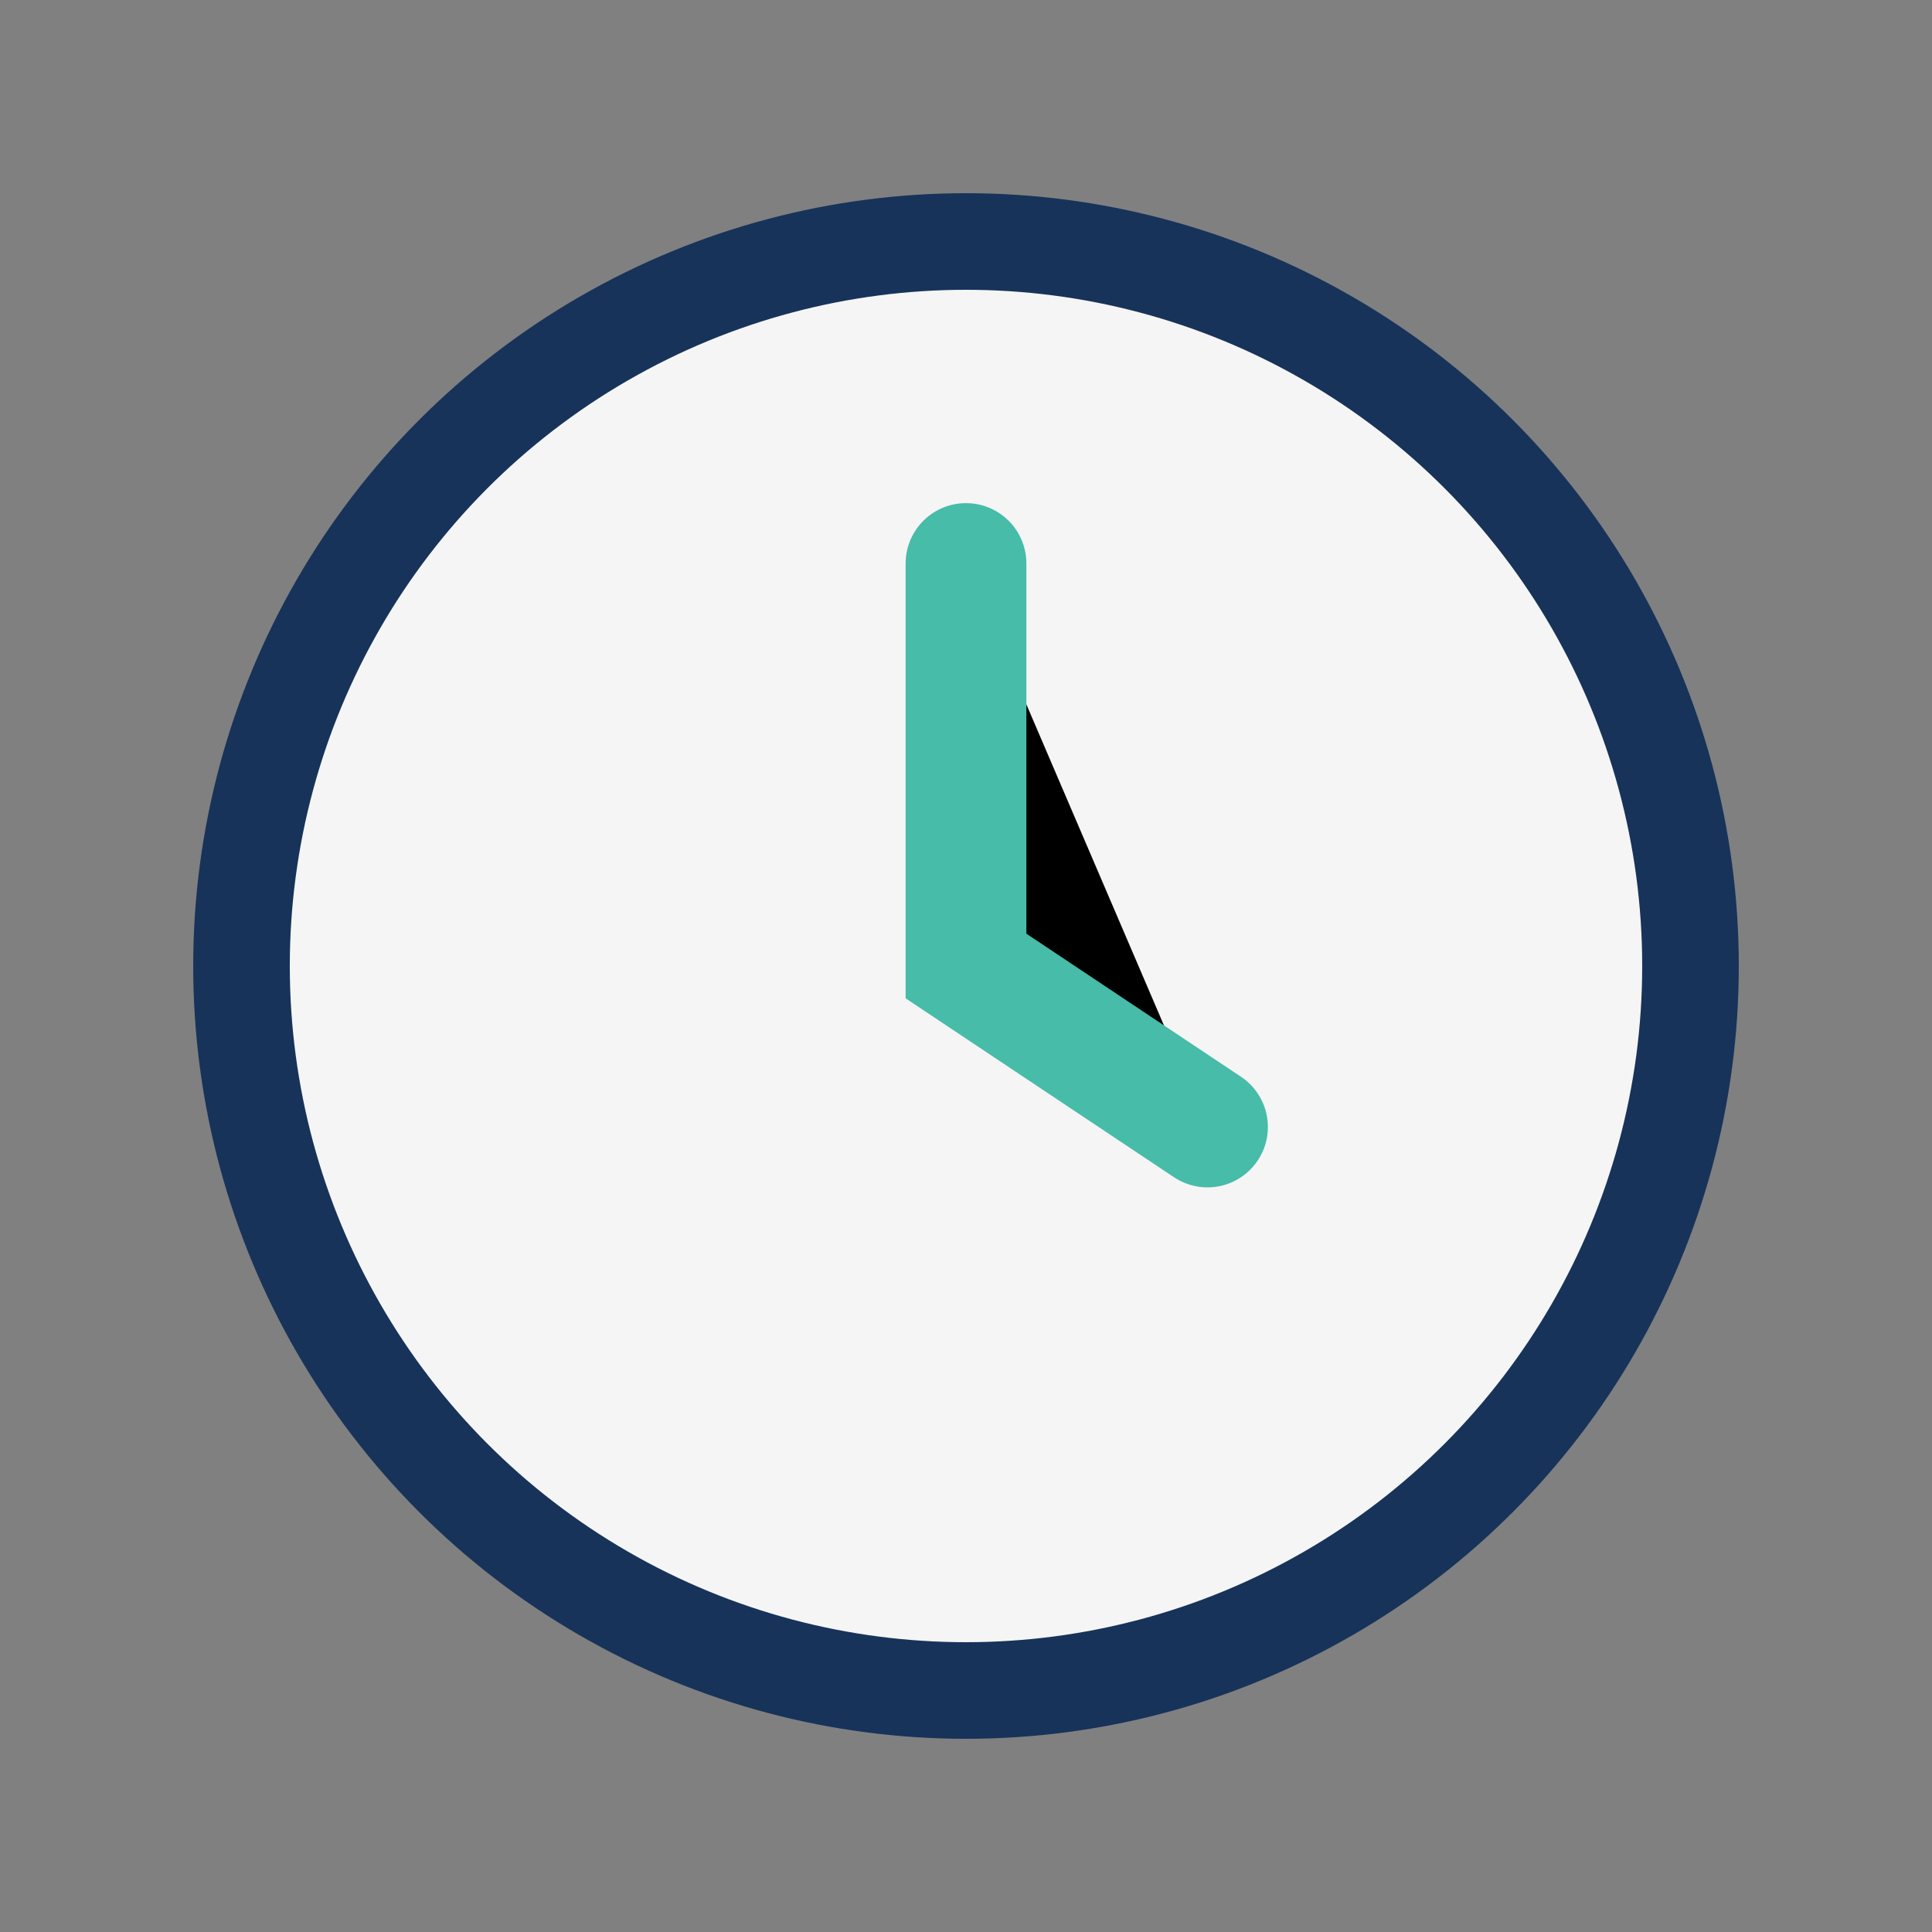
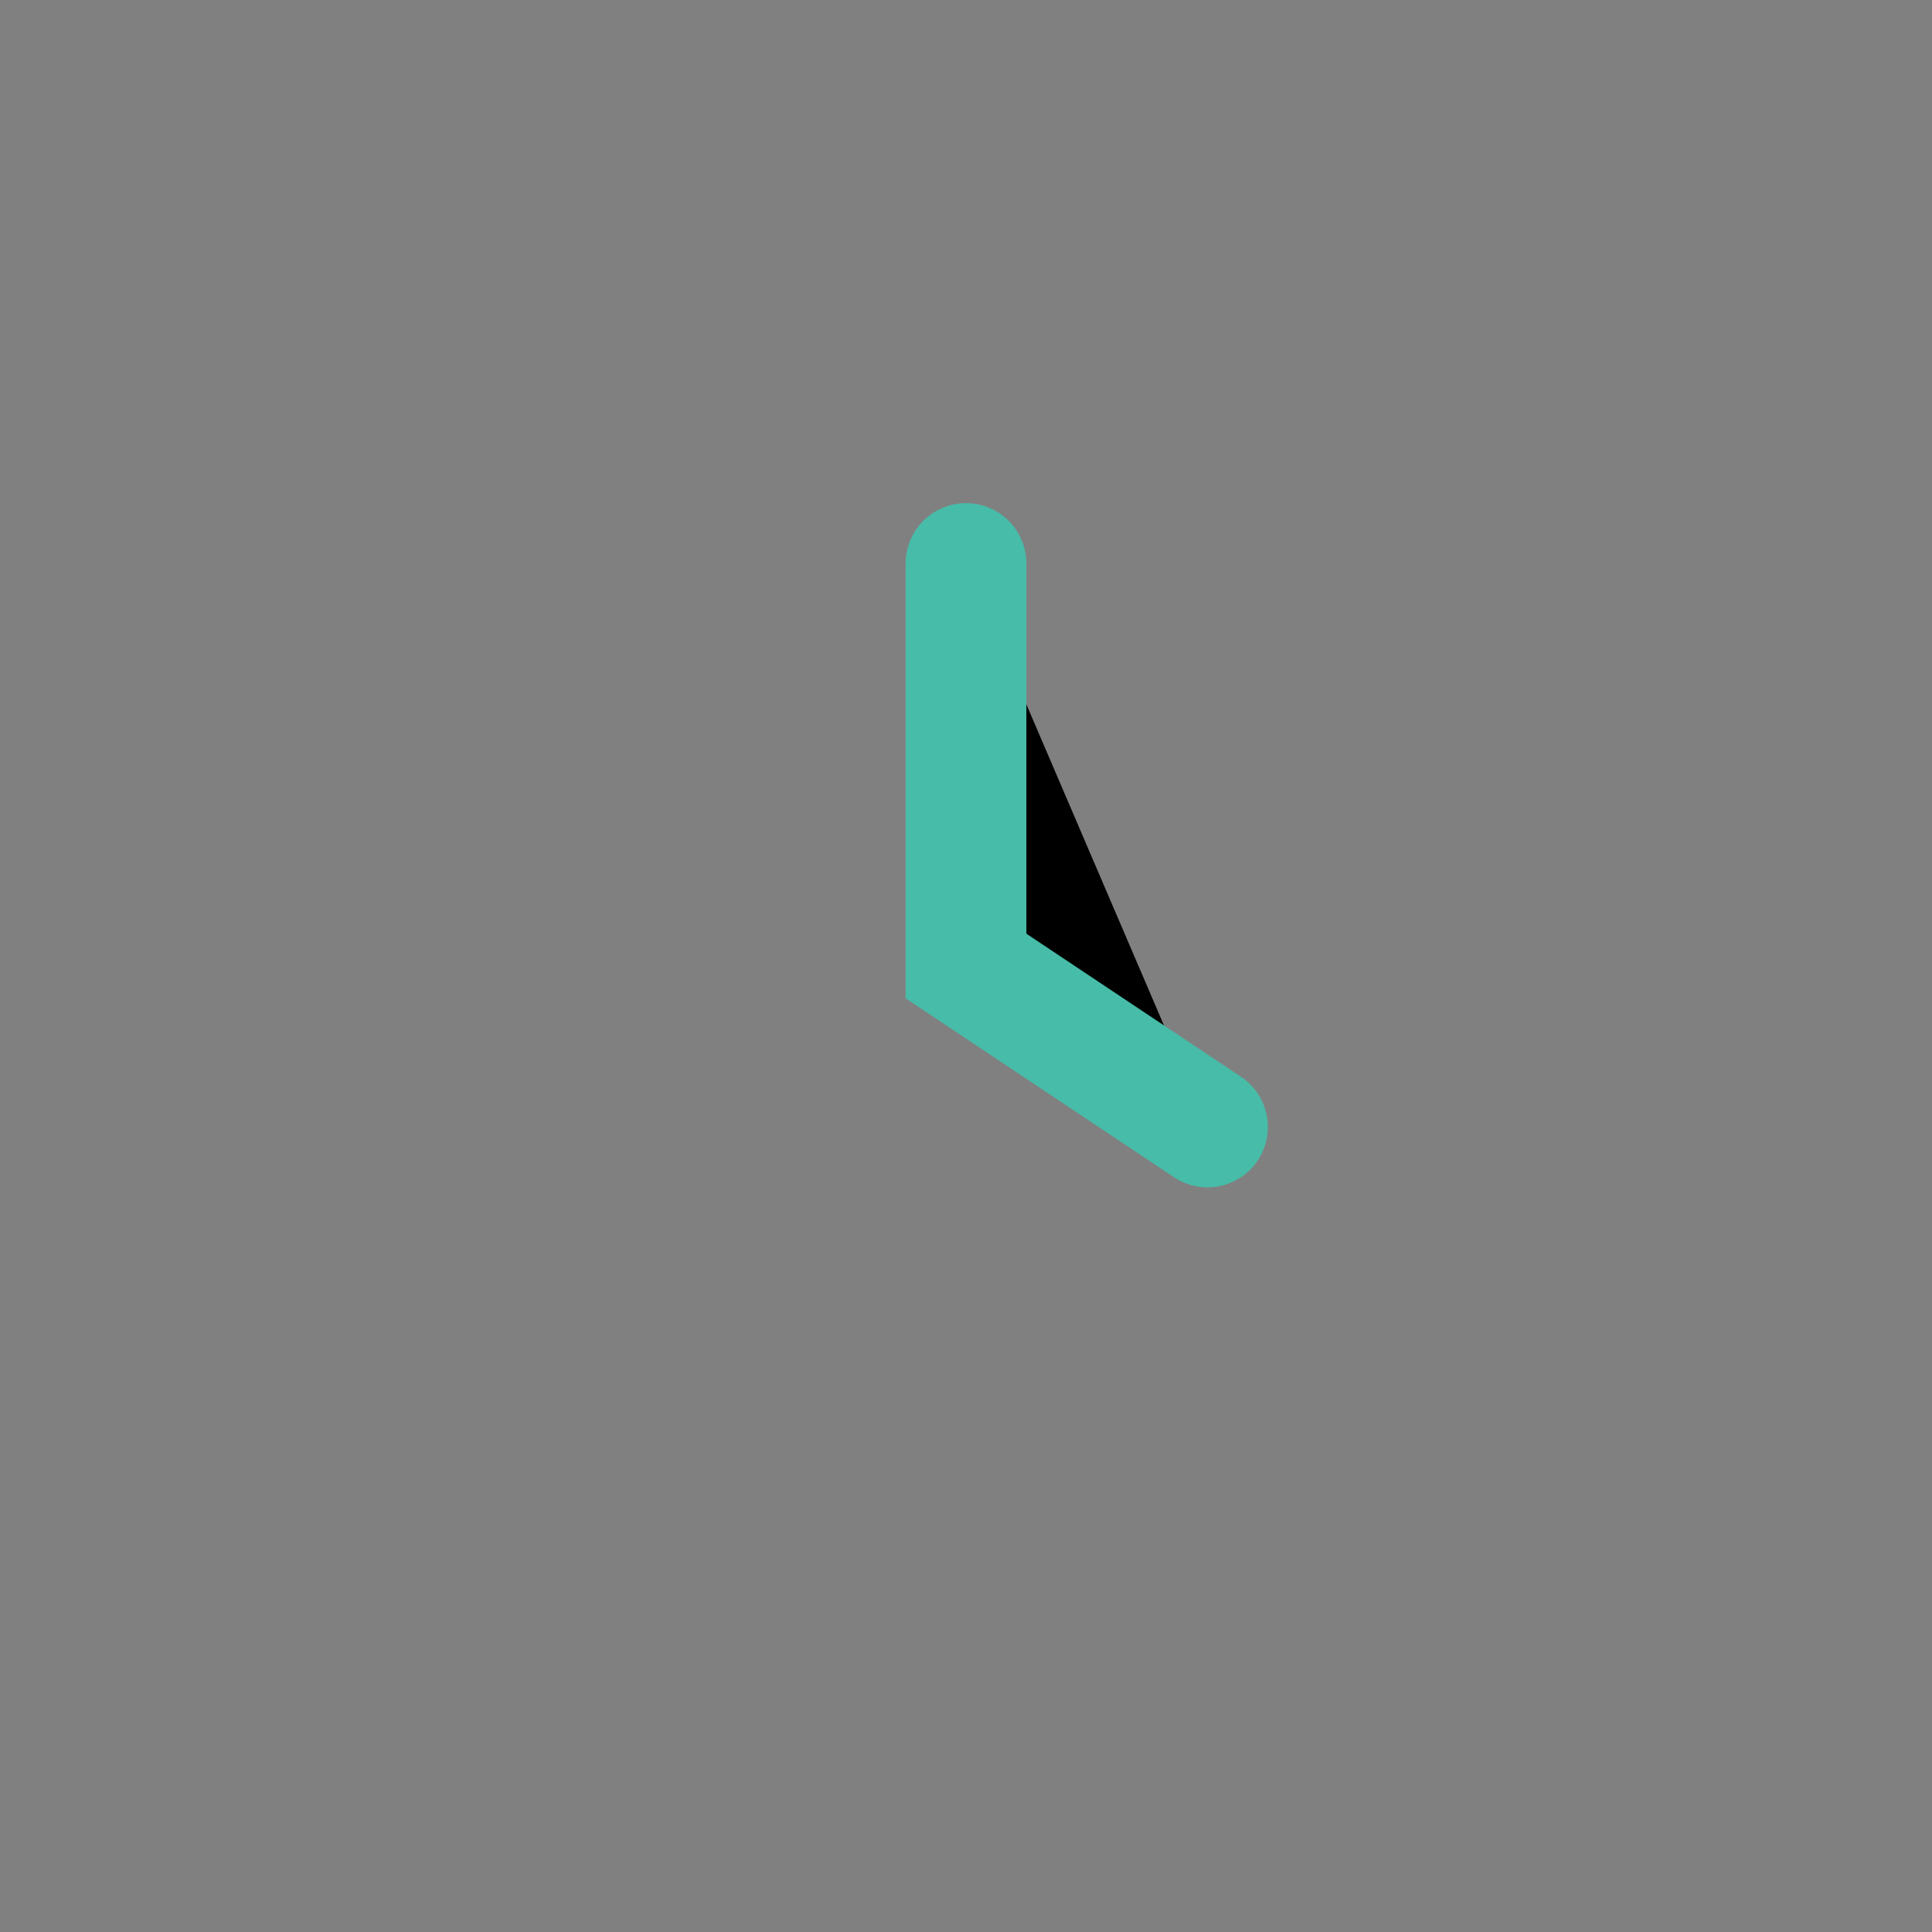
<svg xmlns="http://www.w3.org/2000/svg" viewBox="0 0 24 24" width="24" height="24">
  <rect x="0" y="0" width="24" height="24" fill="#808080" stroke="none" />
-   <circle cx="12" cy="12" r="9" fill="#F5F5F5" stroke="#17335A" stroke-width="1.2" />
  <path d="M12 7v5l3 2" stroke="#47BCA8" stroke-width="1.5" stroke-linecap="round" />
</svg>